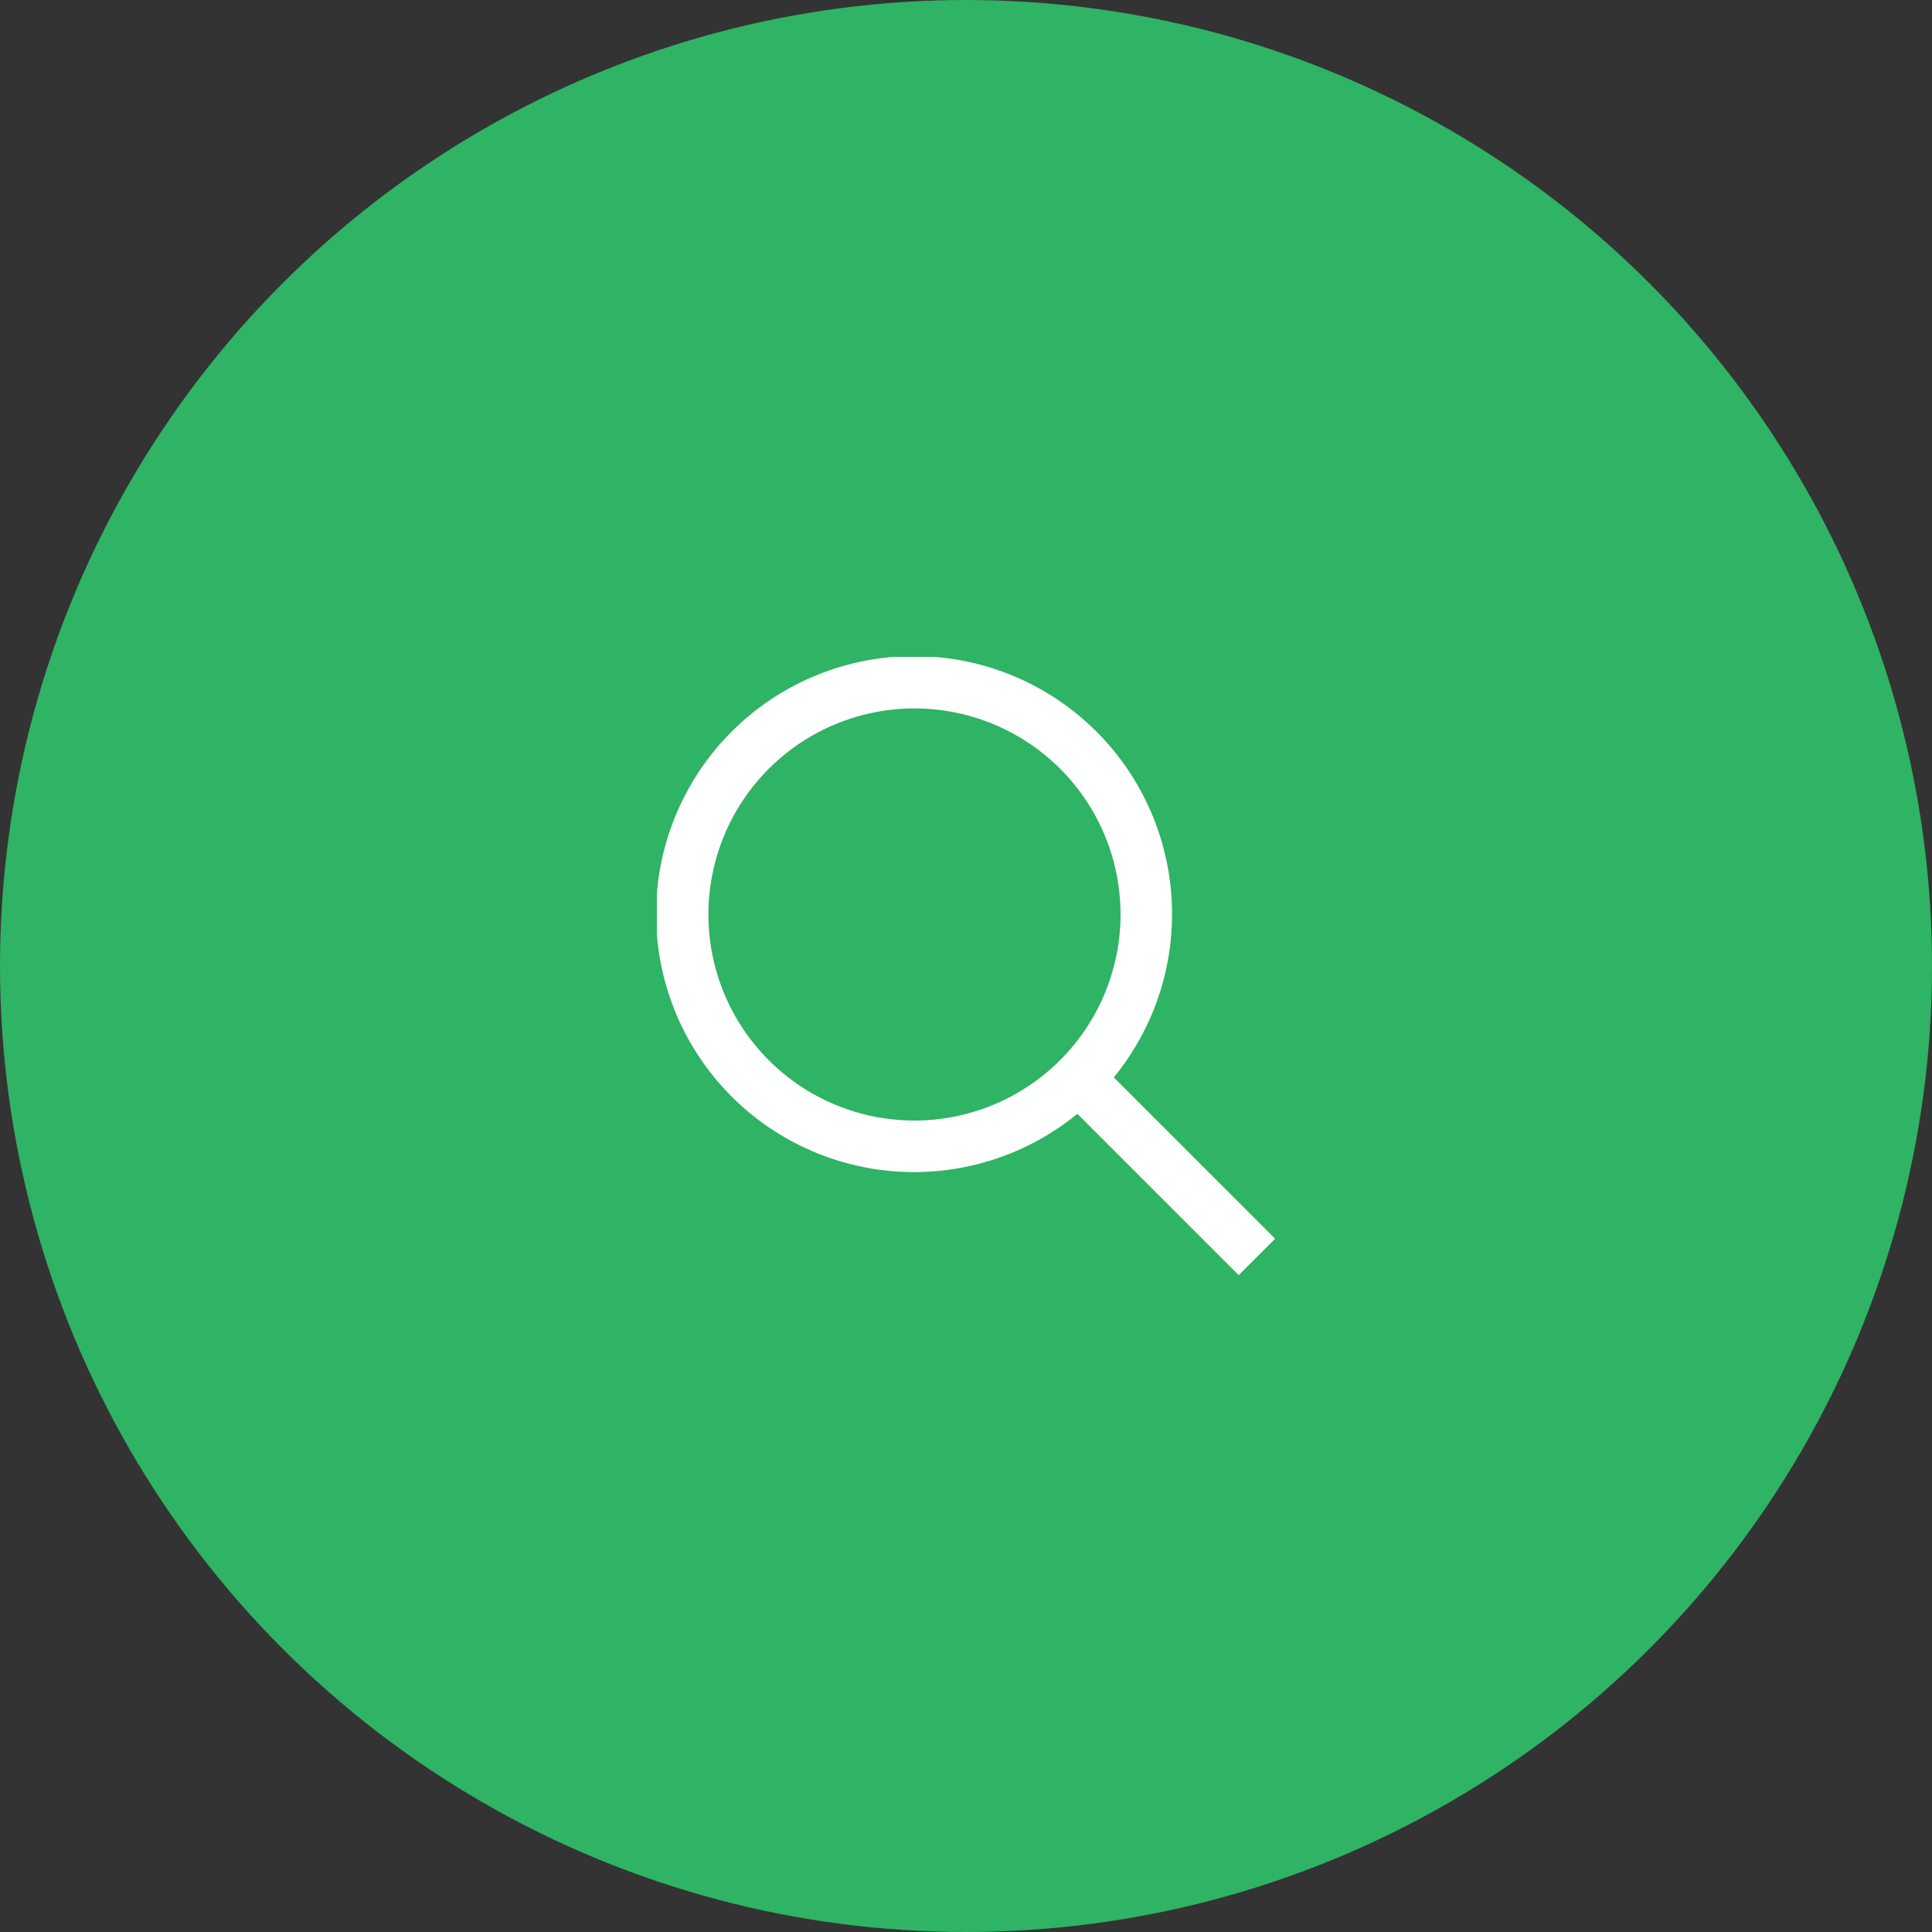
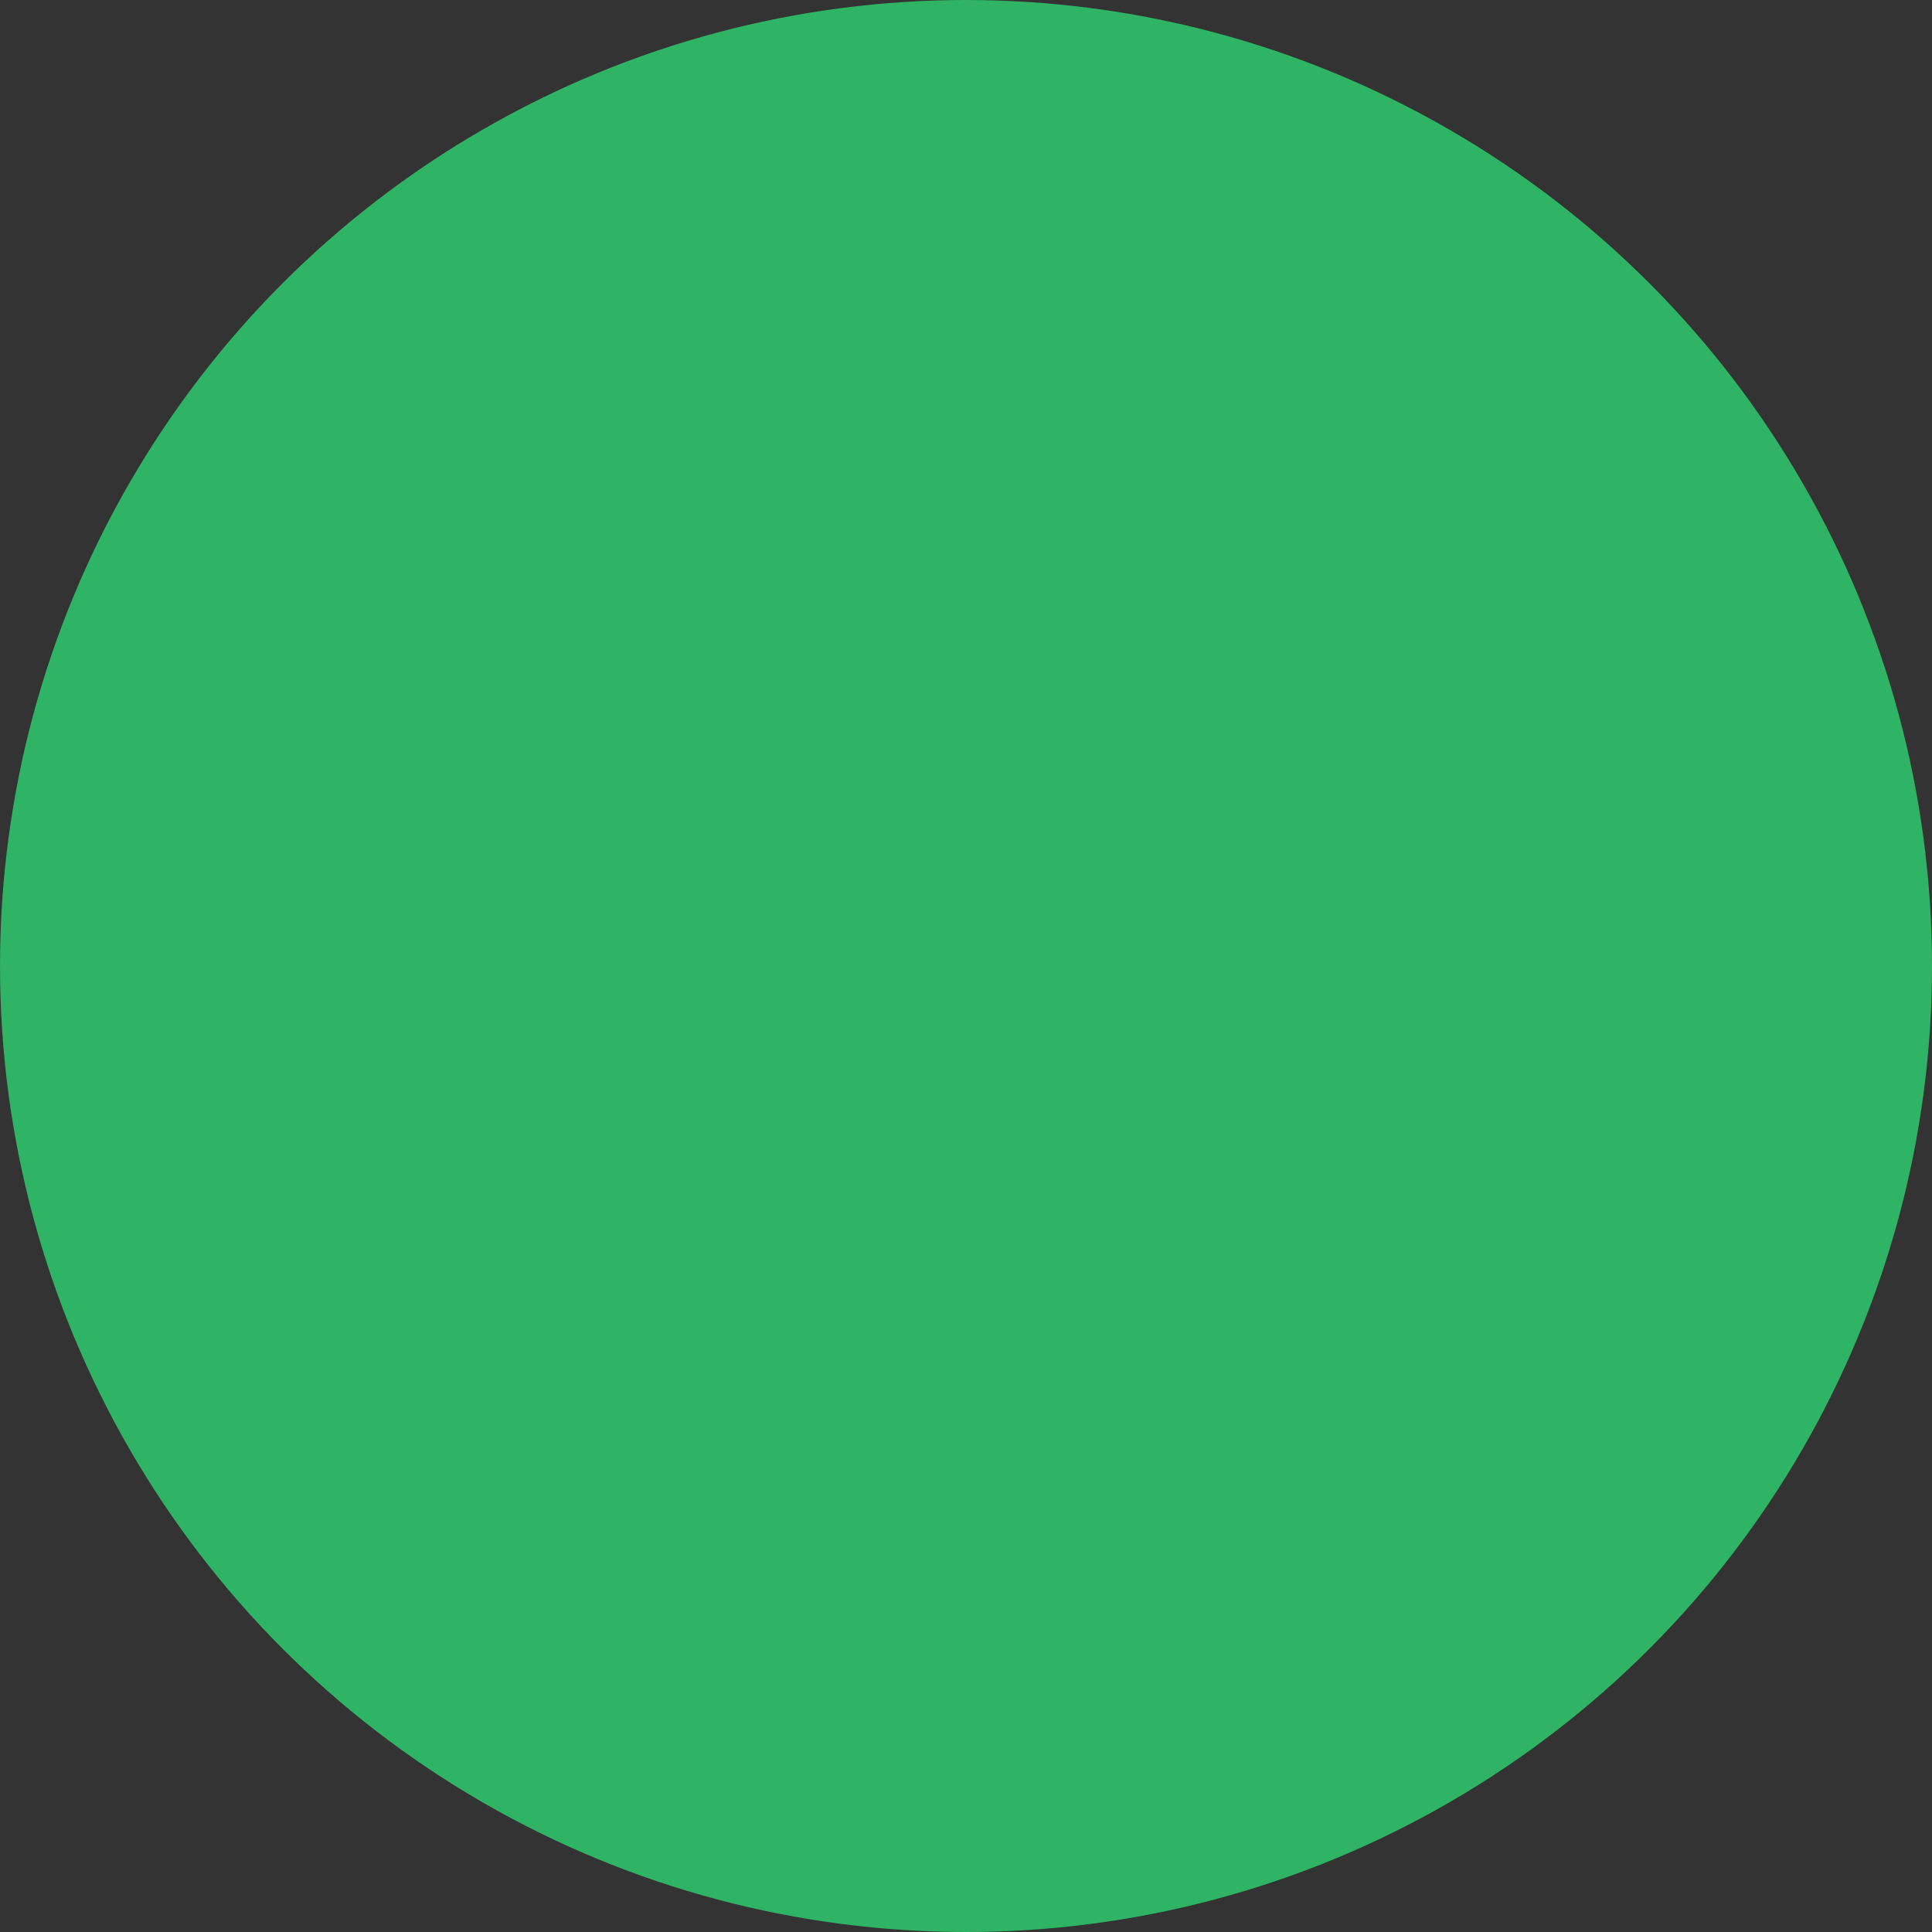
<svg xmlns="http://www.w3.org/2000/svg" width="50" height="50" viewBox="0 0 50 50" fill="none">
  <rect x="0" y="0" width="50" height="50" fill="#333333" stroke="none" />
  <circle cx="25" cy="25" r="25" fill="#2FB364" />
  <g clip-path="url(#clip0_201_1521)">
-     <path d="M33 32.058L28.825 27.883C29.91 26.557 30.443 24.864 30.314 23.156C30.186 21.448 29.406 19.854 28.136 18.705C26.865 17.555 25.202 16.938 23.489 16.981C21.776 17.024 20.146 17.723 18.934 18.935C17.723 20.146 17.023 21.777 16.981 23.489C16.938 25.202 17.555 26.866 18.704 28.136C19.854 29.407 21.447 30.186 23.156 30.315C24.864 30.443 26.556 29.91 27.883 28.826L32.057 33L33 32.058ZM23.666 29C22.612 29 21.581 28.688 20.703 28.102C19.826 27.515 19.143 26.683 18.739 25.708C18.335 24.733 18.23 23.661 18.436 22.627C18.642 21.592 19.149 20.642 19.895 19.896C20.641 19.15 21.591 18.642 22.626 18.436C23.661 18.23 24.733 18.336 25.707 18.74C26.682 19.143 27.515 19.827 28.101 20.704C28.687 21.581 29 22.612 29 23.667C28.998 25.081 28.436 26.437 27.436 27.436C26.436 28.436 25.081 28.999 23.666 29Z" fill="white" />
-   </g>
+     </g>
  <defs>
    <clipPath id="clip0_201_1521">
-       <rect width="16" height="16" fill="white" transform="translate(17 17)" />
-     </clipPath>
+       </clipPath>
  </defs>
</svg>